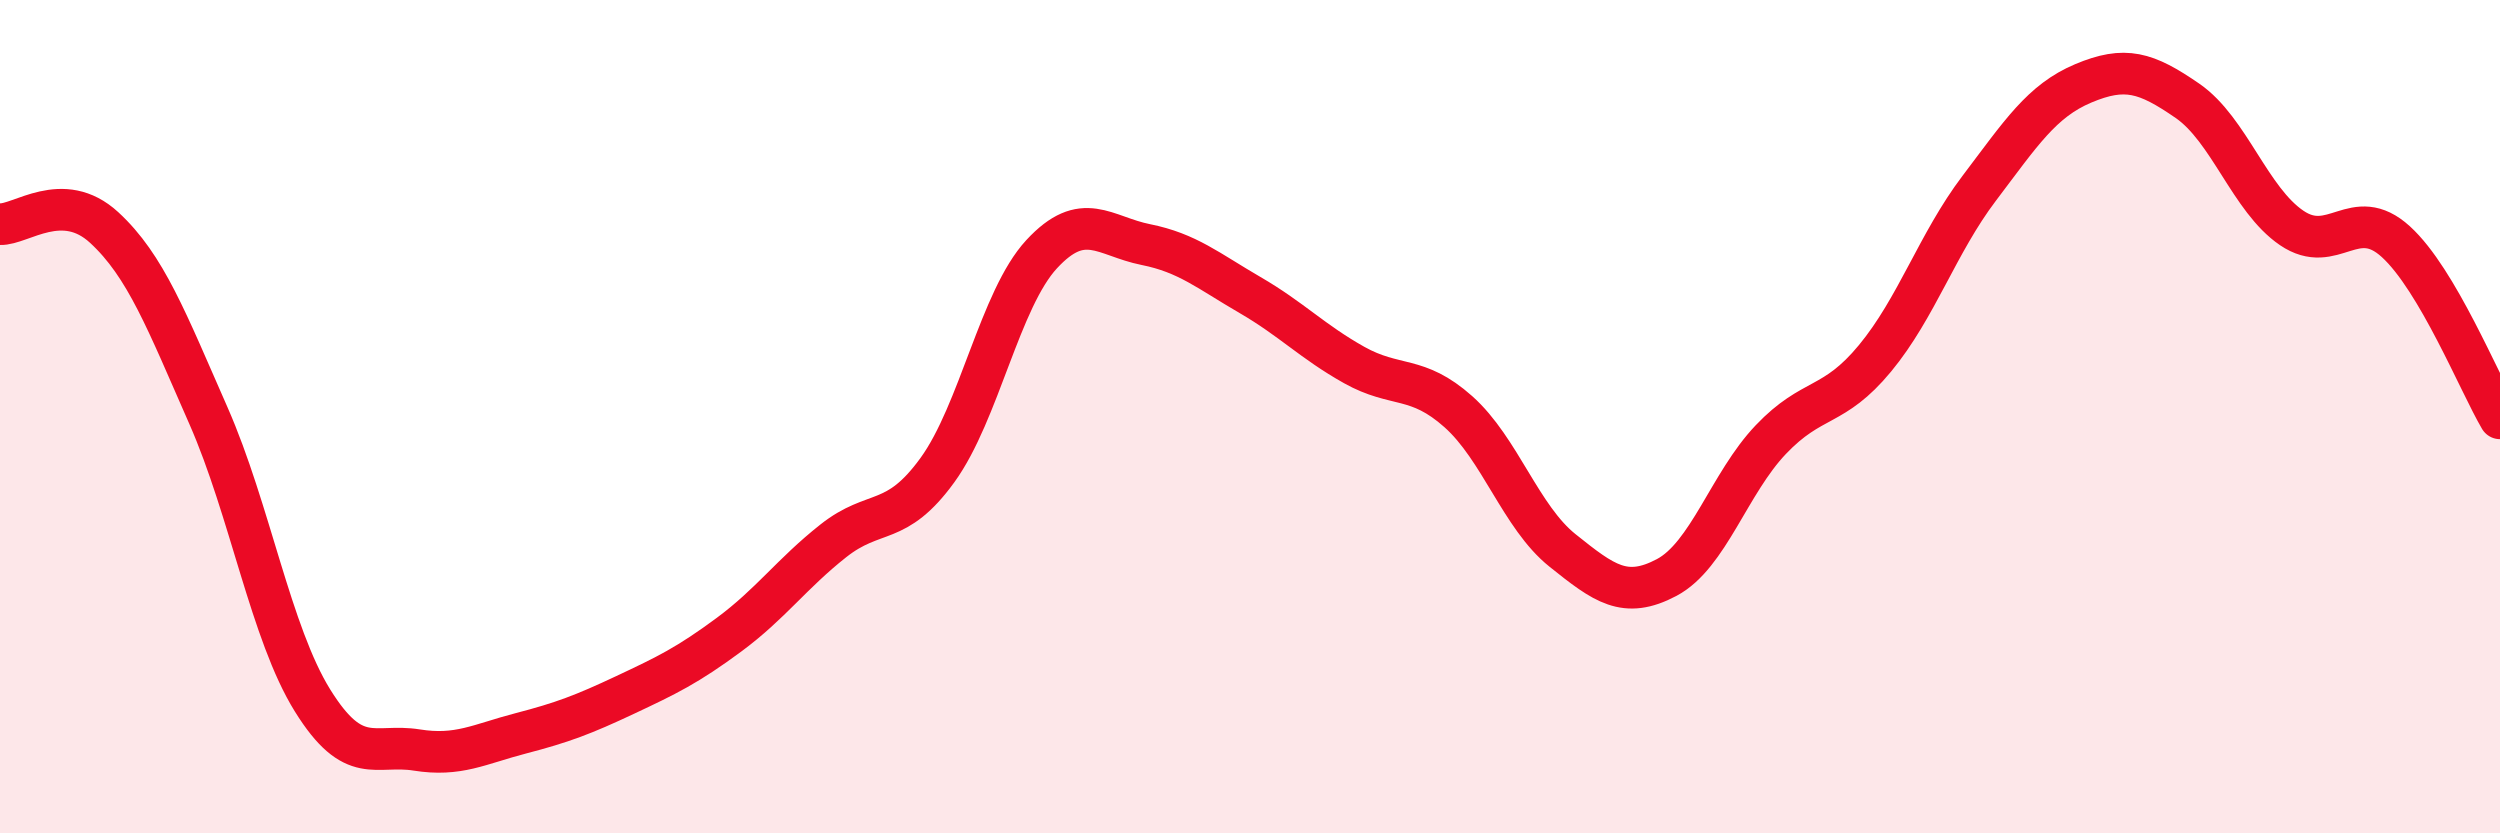
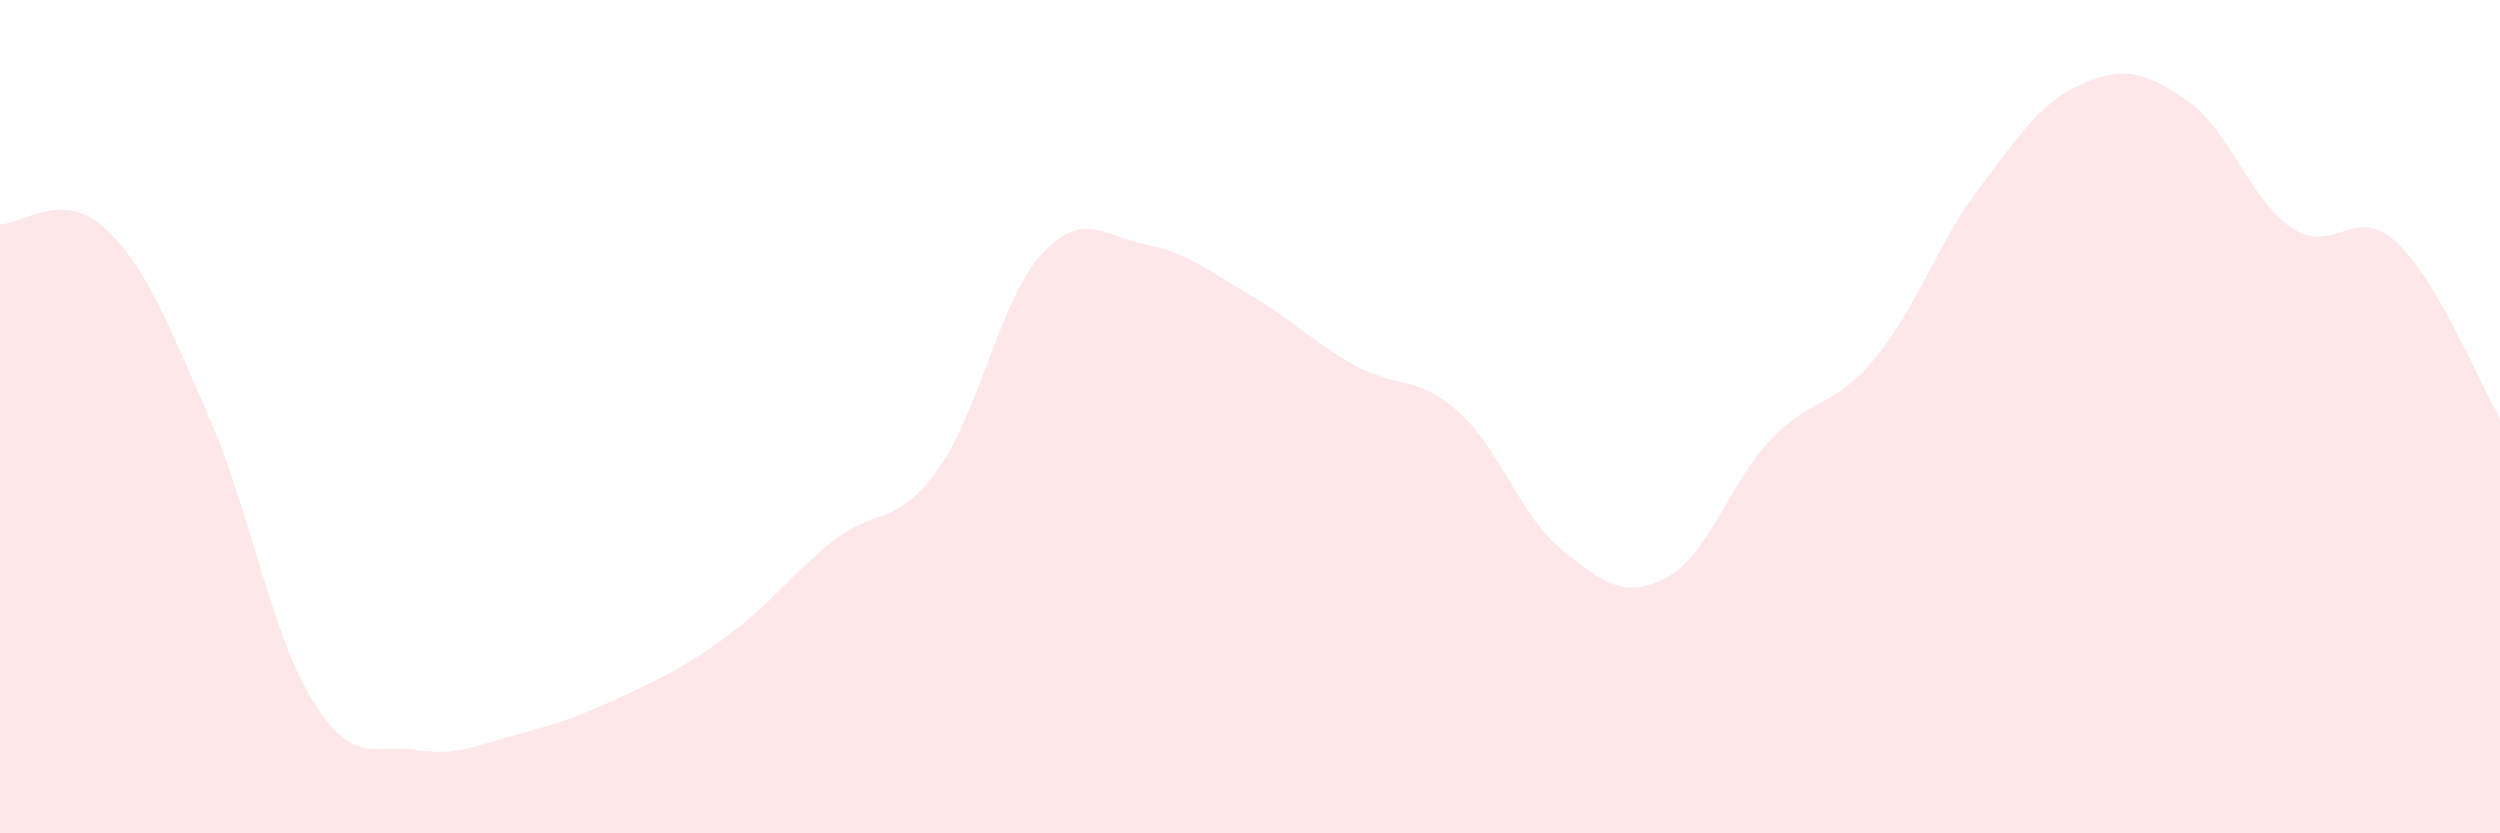
<svg xmlns="http://www.w3.org/2000/svg" width="60" height="20" viewBox="0 0 60 20">
  <path d="M 0,5.38 C 0.5,5.4 1.5,4.54 2.5,5.46 C 3.5,6.38 4,7.7 5,9.97 C 6,12.24 6.5,15.2 7.5,16.81 C 8.5,18.42 9,17.84 10,18 C 11,18.16 11.5,17.86 12.5,17.6 C 13.5,17.34 14,17.15 15,16.68 C 16,16.21 16.5,15.97 17.5,15.23 C 18.5,14.49 19,13.77 20,12.98 C 21,12.19 21.5,12.66 22.5,11.28 C 23.5,9.9 24,7.18 25,6.1 C 26,5.02 26.5,5.67 27.5,5.87 C 28.5,6.07 29,6.5 30,7.08 C 31,7.66 31.5,8.2 32.5,8.76 C 33.5,9.32 34,8.99 35,9.88 C 36,10.77 36.5,12.41 37.5,13.21 C 38.5,14.01 39,14.39 40,13.86 C 41,13.33 41.5,11.6 42.5,10.55 C 43.5,9.5 44,9.81 45,8.6 C 46,7.39 46.5,5.84 47.5,4.52 C 48.5,3.2 49,2.42 50,2 C 51,1.58 51.5,1.73 52.5,2.42 C 53.5,3.11 54,4.79 55,5.47 C 56,6.15 56.5,4.89 57.5,5.8 C 58.5,6.71 59.5,9.19 60,10.04L60 20L0 20Z" fill="#EB0A25" opacity="0.1" stroke-linecap="round" stroke-linejoin="round" />
-   <path d="M 0,5.38 C 0.5,5.4 1.5,4.54 2.5,5.46 C 3.5,6.38 4,7.7 5,9.97 C 6,12.24 6.5,15.2 7.5,16.81 C 8.5,18.42 9,17.84 10,18 C 11,18.16 11.5,17.86 12.5,17.6 C 13.5,17.34 14,17.15 15,16.68 C 16,16.21 16.5,15.97 17.5,15.23 C 18.5,14.49 19,13.77 20,12.98 C 21,12.19 21.5,12.66 22.5,11.28 C 23.5,9.9 24,7.18 25,6.1 C 26,5.02 26.5,5.67 27.5,5.87 C 28.5,6.07 29,6.5 30,7.08 C 31,7.66 31.5,8.2 32.5,8.76 C 33.5,9.32 34,8.99 35,9.88 C 36,10.77 36.5,12.41 37.5,13.21 C 38.5,14.01 39,14.39 40,13.86 C 41,13.33 41.5,11.6 42.5,10.55 C 43.5,9.5 44,9.81 45,8.6 C 46,7.39 46.5,5.84 47.5,4.52 C 48.5,3.2 49,2.42 50,2 C 51,1.58 51.5,1.73 52.5,2.42 C 53.5,3.11 54,4.79 55,5.47 C 56,6.15 56.5,4.89 57.5,5.8 C 58.5,6.71 59.5,9.19 60,10.04" stroke="#EB0A25" stroke-width="1" fill="none" stroke-linecap="round" stroke-linejoin="round" />
</svg>